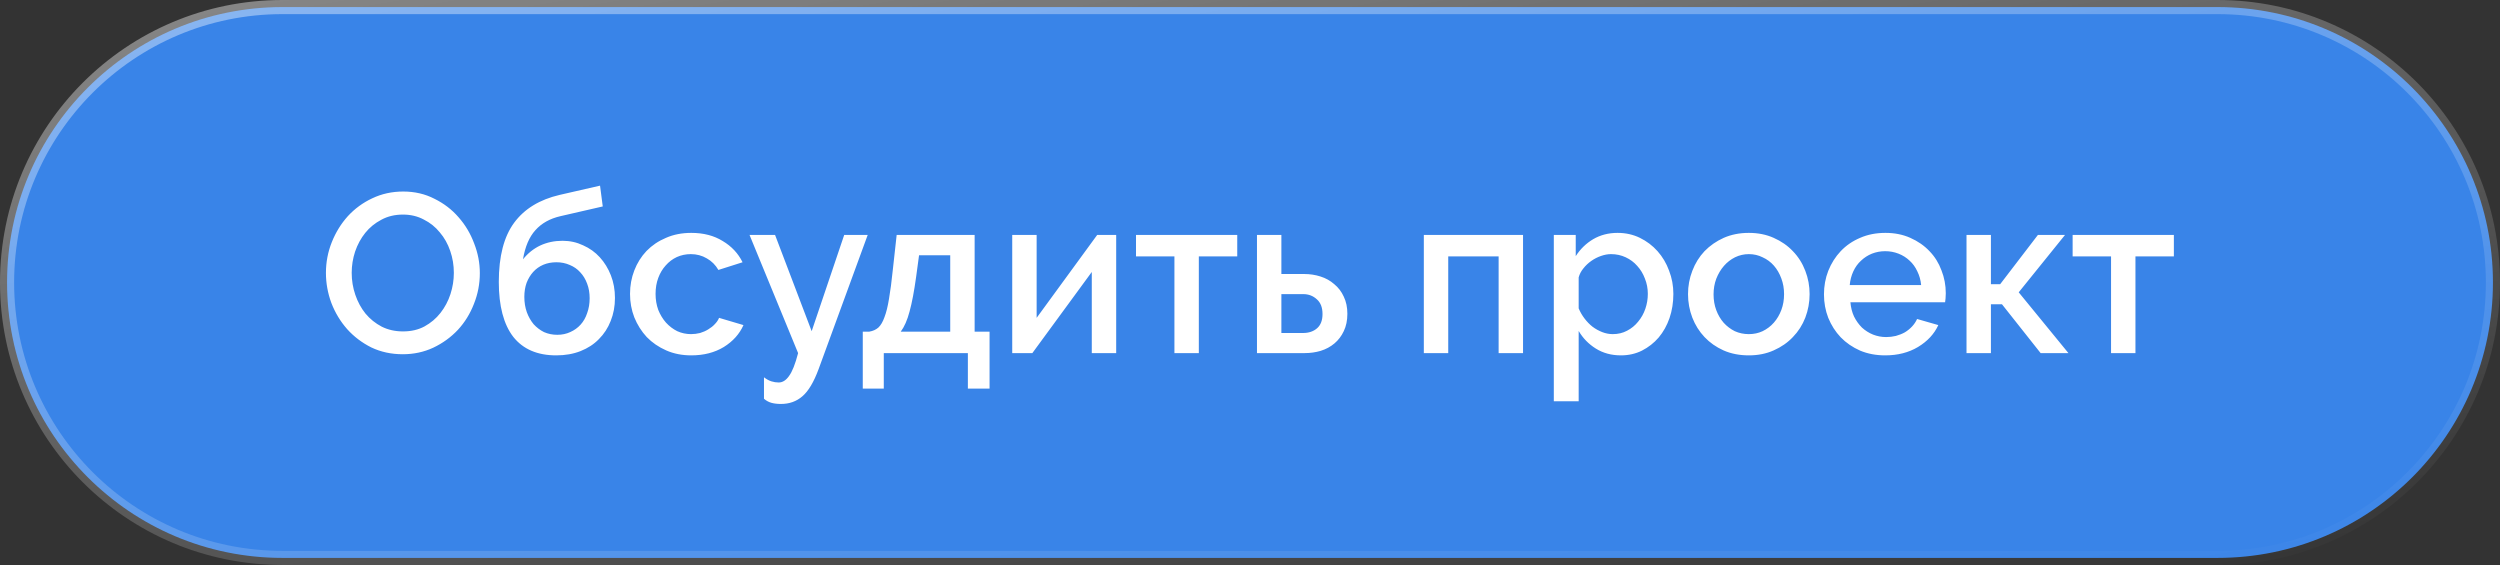
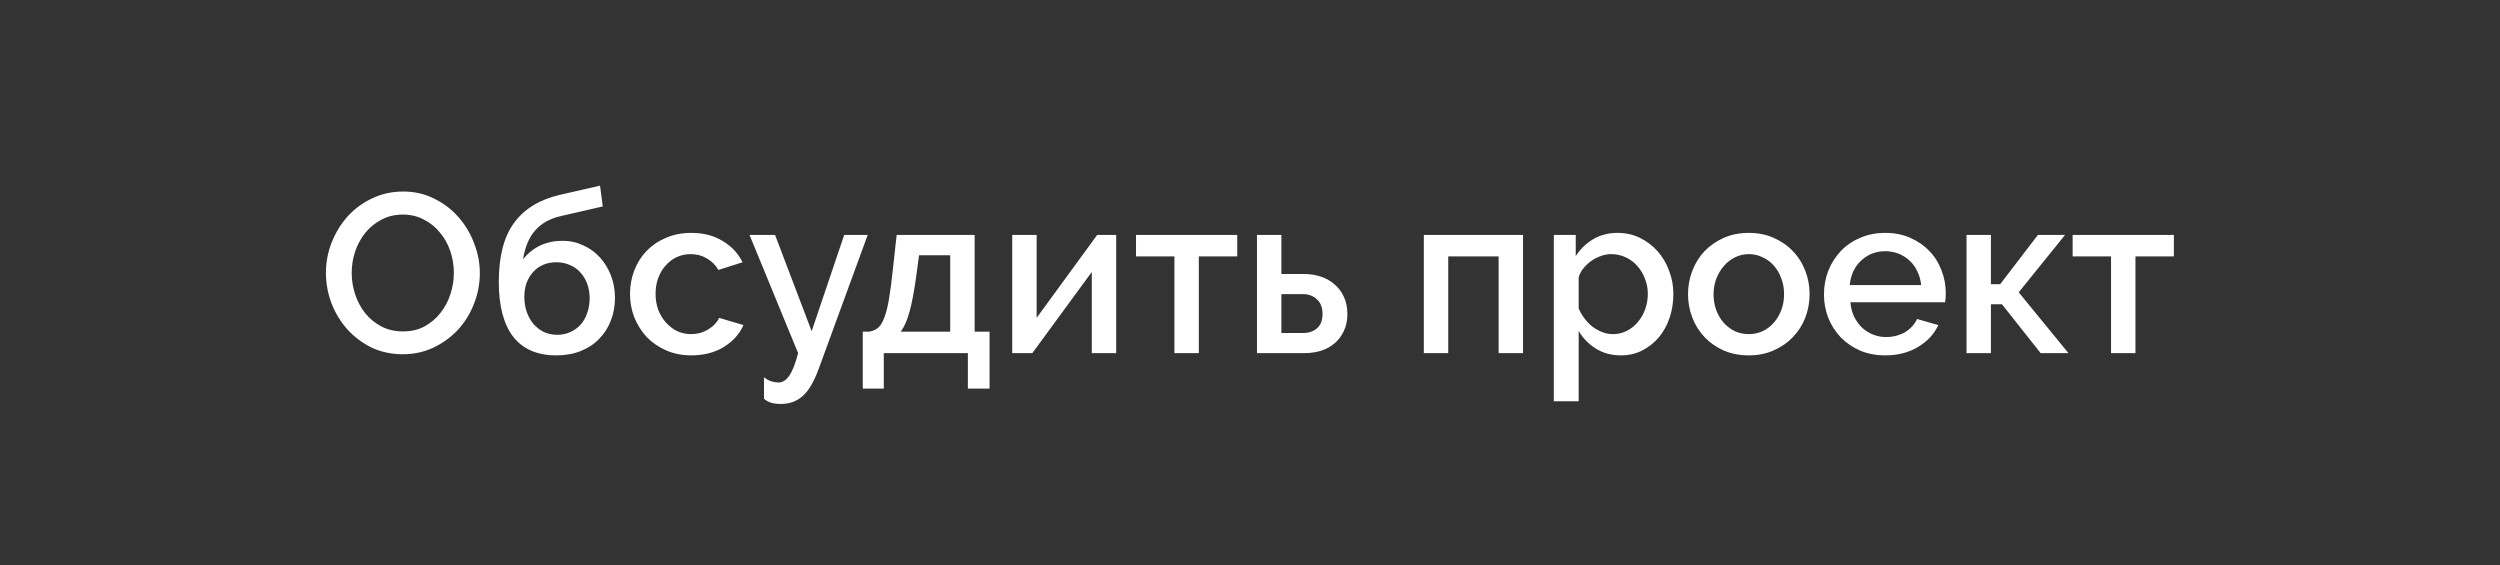
<svg xmlns="http://www.w3.org/2000/svg" width="177" height="40" viewBox="0 0 177 40" fill="none">
  <rect x="0" y="0" width="177" height="40" fill="#333333" stroke="none" />
-   <path d="M20 0.5H157C167.77 0.5 176.5 9.23 176.5 20C176.5 30.77 167.77 39.5 157 39.5H20C9.23 39.5 0.5 30.77 0.5 20C0.5 9.23 9.23 0.5 20 0.5Z" fill="#3984E8" />
-   <path d="M20 0.5H157C167.77 0.5 176.5 9.23 176.5 20C176.5 30.77 167.77 39.5 157 39.5H20C9.23 39.5 0.5 30.77 0.5 20C0.5 9.23 9.23 0.5 20 0.5Z" stroke="url(#paint0_linear_38_1575)" />
  <path d="M28.516 25.08C27.705 25.08 26.964 24.92 26.292 24.6C25.631 24.269 25.06 23.837 24.58 23.304C24.1 22.76 23.727 22.141 23.46 21.448C23.204 20.755 23.076 20.045 23.076 19.32C23.076 18.563 23.215 17.837 23.492 17.144C23.769 16.451 24.148 15.837 24.628 15.304C25.119 14.771 25.695 14.349 26.356 14.04C27.028 13.72 27.759 13.56 28.548 13.56C29.359 13.56 30.095 13.731 30.756 14.072C31.428 14.403 31.999 14.84 32.468 15.384C32.948 15.928 33.316 16.547 33.572 17.24C33.839 17.923 33.972 18.621 33.972 19.336C33.972 20.093 33.833 20.819 33.556 21.512C33.289 22.205 32.911 22.819 32.42 23.352C31.929 23.875 31.348 24.296 30.676 24.616C30.015 24.925 29.295 25.08 28.516 25.08ZM24.9 19.32C24.9 19.853 24.985 20.371 25.156 20.872C25.327 21.373 25.567 21.816 25.876 22.2C26.196 22.584 26.58 22.893 27.028 23.128C27.476 23.352 27.977 23.464 28.532 23.464C29.108 23.464 29.615 23.347 30.052 23.112C30.5 22.867 30.879 22.547 31.188 22.152C31.497 21.757 31.732 21.315 31.892 20.824C32.052 20.333 32.132 19.832 32.132 19.32C32.132 18.776 32.047 18.259 31.876 17.768C31.705 17.267 31.46 16.829 31.14 16.456C30.831 16.072 30.452 15.768 30.004 15.544C29.567 15.309 29.076 15.192 28.532 15.192C27.956 15.192 27.444 15.315 26.996 15.56C26.548 15.795 26.169 16.104 25.86 16.488C25.551 16.872 25.311 17.315 25.14 17.816C24.98 18.307 24.9 18.808 24.9 19.32ZM39.683 15.304C38.937 15.475 38.345 15.805 37.907 16.296C37.47 16.776 37.177 17.464 37.027 18.36C37.369 17.933 37.774 17.608 38.243 17.384C38.723 17.16 39.251 17.048 39.827 17.048C40.35 17.048 40.835 17.155 41.283 17.368C41.742 17.571 42.137 17.853 42.467 18.216C42.798 18.579 43.059 19.005 43.251 19.496C43.443 19.987 43.539 20.52 43.539 21.096C43.539 21.683 43.438 22.227 43.235 22.728C43.043 23.219 42.766 23.645 42.403 24.008C42.051 24.371 41.619 24.653 41.107 24.856C40.595 25.059 40.019 25.16 39.379 25.16C38.046 25.16 37.033 24.723 36.339 23.848C35.657 22.963 35.315 21.667 35.315 19.96C35.315 18.147 35.678 16.749 36.403 15.768C37.129 14.787 38.201 14.131 39.619 13.8L42.483 13.144L42.675 14.616L39.683 15.304ZM37.123 21.016C37.123 21.411 37.182 21.773 37.299 22.104C37.417 22.424 37.577 22.707 37.779 22.952C37.993 23.187 38.238 23.373 38.515 23.512C38.803 23.64 39.118 23.704 39.459 23.704C39.79 23.704 40.094 23.64 40.371 23.512C40.659 23.384 40.905 23.208 41.107 22.984C41.31 22.76 41.465 22.488 41.571 22.168C41.689 21.848 41.747 21.496 41.747 21.112C41.747 20.739 41.689 20.397 41.571 20.088C41.454 19.768 41.289 19.496 41.075 19.272C40.873 19.048 40.627 18.877 40.339 18.76C40.051 18.632 39.737 18.568 39.395 18.568C39.054 18.568 38.745 18.627 38.467 18.744C38.19 18.861 37.95 19.032 37.747 19.256C37.555 19.469 37.401 19.725 37.283 20.024C37.177 20.323 37.123 20.653 37.123 21.016ZM44.606 20.808C44.606 20.221 44.707 19.667 44.91 19.144C45.112 18.621 45.4 18.163 45.774 17.768C46.158 17.373 46.616 17.064 47.15 16.84C47.683 16.605 48.28 16.488 48.942 16.488C49.806 16.488 50.547 16.68 51.166 17.064C51.795 17.437 52.264 17.939 52.574 18.568L50.862 19.112C50.659 18.76 50.387 18.488 50.046 18.296C49.704 18.093 49.326 17.992 48.91 17.992C48.558 17.992 48.227 18.061 47.918 18.2C47.619 18.339 47.358 18.536 47.134 18.792C46.91 19.037 46.734 19.331 46.606 19.672C46.478 20.013 46.414 20.392 46.414 20.808C46.414 21.213 46.478 21.592 46.606 21.944C46.744 22.285 46.926 22.584 47.15 22.84C47.384 23.096 47.651 23.299 47.95 23.448C48.259 23.587 48.584 23.656 48.926 23.656C49.139 23.656 49.352 23.629 49.566 23.576C49.779 23.512 49.971 23.427 50.142 23.32C50.323 23.213 50.478 23.091 50.606 22.952C50.744 22.813 50.846 22.664 50.91 22.504L52.638 23.016C52.36 23.645 51.896 24.163 51.246 24.568C50.595 24.963 49.827 25.16 48.942 25.16C48.291 25.16 47.699 25.043 47.166 24.808C46.632 24.573 46.174 24.259 45.79 23.864C45.416 23.459 45.123 22.995 44.91 22.472C44.707 21.949 44.606 21.395 44.606 20.808ZM54.09 26.712C54.271 26.851 54.447 26.947 54.618 27C54.788 27.053 54.959 27.08 55.13 27.08C55.407 27.08 55.653 26.925 55.866 26.616C56.09 26.317 56.303 25.779 56.506 25L53.066 16.632H54.874L57.466 23.448L59.77 16.632H61.434L57.962 26.12C57.62 27.048 57.236 27.693 56.81 28.056C56.394 28.419 55.887 28.6 55.29 28.6C55.034 28.6 54.81 28.573 54.618 28.52C54.426 28.467 54.25 28.371 54.09 28.232V26.712ZM61.084 23.48H61.548C61.804 23.437 62.018 23.341 62.188 23.192C62.359 23.032 62.503 22.787 62.62 22.456C62.748 22.125 62.855 21.693 62.941 21.16C63.036 20.616 63.127 19.928 63.212 19.096L63.484 16.632H69.004V23.48H70.061V27.512H68.525V25H62.572V27.512H61.084V23.48ZM67.276 23.48V18.072H65.069L64.861 19.608C64.722 20.621 64.567 21.437 64.397 22.056C64.237 22.664 64.028 23.139 63.773 23.48H67.276ZM73.394 22.504L77.682 16.632H79.026V25H77.298V19.256L73.09 25H71.666V16.632H73.394V22.504ZM84.877 25H83.149V18.152H80.429V16.632H87.597V18.152H84.877V25ZM88.994 16.632H90.722V19.4H92.338C92.744 19.4 93.128 19.459 93.49 19.576C93.864 19.693 94.189 19.875 94.466 20.12C94.754 20.355 94.978 20.648 95.138 21C95.309 21.352 95.394 21.757 95.394 22.216C95.394 22.685 95.309 23.096 95.138 23.448C94.978 23.789 94.76 24.077 94.482 24.312C94.205 24.547 93.88 24.723 93.506 24.84C93.144 24.947 92.765 25 92.37 25H88.994V16.632ZM92.258 23.576C92.664 23.576 92.994 23.464 93.25 23.24C93.506 23.016 93.634 22.68 93.634 22.232C93.634 21.773 93.501 21.427 93.234 21.192C92.968 20.947 92.648 20.824 92.274 20.824H90.722V23.576H92.258ZM107.831 25H106.103V18.152H102.535V25H100.807V16.632H107.831V25ZM114.762 25.16C114.09 25.16 113.498 25 112.986 24.68C112.474 24.36 112.069 23.944 111.77 23.432V28.408H110.01V16.632H111.562V18.136C111.882 17.635 112.293 17.235 112.794 16.936C113.306 16.637 113.882 16.488 114.522 16.488C115.098 16.488 115.626 16.605 116.106 16.84C116.586 17.075 117.002 17.389 117.354 17.784C117.706 18.179 117.978 18.637 118.17 19.16C118.373 19.683 118.474 20.232 118.474 20.808C118.474 21.416 118.383 21.987 118.202 22.52C118.021 23.043 117.765 23.501 117.434 23.896C117.103 24.28 116.709 24.589 116.25 24.824C115.802 25.048 115.306 25.16 114.762 25.16ZM114.186 23.656C114.559 23.656 114.895 23.576 115.194 23.416C115.503 23.256 115.765 23.043 115.978 22.776C116.202 22.509 116.373 22.205 116.49 21.864C116.607 21.523 116.666 21.171 116.666 20.808C116.666 20.424 116.597 20.061 116.458 19.72C116.33 19.379 116.149 19.08 115.914 18.824C115.69 18.568 115.418 18.365 115.098 18.216C114.778 18.067 114.431 17.992 114.058 17.992C113.834 17.992 113.599 18.035 113.354 18.12C113.109 18.205 112.879 18.323 112.666 18.472C112.453 18.621 112.266 18.797 112.106 19C111.946 19.192 111.834 19.405 111.77 19.64V21.832C111.877 22.088 112.015 22.328 112.186 22.552C112.357 22.776 112.543 22.968 112.746 23.128C112.959 23.288 113.189 23.416 113.434 23.512C113.679 23.608 113.93 23.656 114.186 23.656ZM123.816 25.16C123.155 25.16 122.557 25.043 122.024 24.808C121.501 24.573 121.053 24.259 120.68 23.864C120.307 23.469 120.019 23.011 119.816 22.488C119.613 21.955 119.512 21.4 119.512 20.824C119.512 20.248 119.613 19.699 119.816 19.176C120.019 18.643 120.307 18.179 120.68 17.784C121.064 17.389 121.517 17.075 122.04 16.84C122.573 16.605 123.165 16.488 123.816 16.488C124.467 16.488 125.053 16.605 125.576 16.84C126.109 17.075 126.563 17.389 126.936 17.784C127.32 18.179 127.613 18.643 127.816 19.176C128.019 19.699 128.12 20.248 128.12 20.824C128.12 21.4 128.019 21.955 127.816 22.488C127.613 23.011 127.32 23.469 126.936 23.864C126.563 24.259 126.109 24.573 125.576 24.808C125.053 25.043 124.467 25.16 123.816 25.16ZM121.32 20.84C121.32 21.245 121.384 21.619 121.512 21.96C121.64 22.301 121.816 22.6 122.04 22.856C122.264 23.101 122.525 23.299 122.824 23.448C123.133 23.587 123.464 23.656 123.816 23.656C124.168 23.656 124.493 23.587 124.792 23.448C125.101 23.299 125.368 23.096 125.592 22.84C125.816 22.584 125.992 22.285 126.12 21.944C126.248 21.603 126.312 21.229 126.312 20.824C126.312 20.429 126.248 20.061 126.12 19.72C125.992 19.368 125.816 19.064 125.592 18.808C125.368 18.552 125.101 18.355 124.792 18.216C124.493 18.067 124.168 17.992 123.816 17.992C123.475 17.992 123.149 18.067 122.84 18.216C122.541 18.365 122.28 18.568 122.056 18.824C121.832 19.08 121.651 19.384 121.512 19.736C121.384 20.077 121.32 20.445 121.32 20.84ZM133.473 25.16C132.822 25.16 132.23 25.048 131.697 24.824C131.164 24.589 130.705 24.275 130.321 23.88C129.948 23.485 129.654 23.027 129.441 22.504C129.238 21.981 129.137 21.427 129.137 20.84C129.137 20.253 129.238 19.699 129.441 19.176C129.654 18.643 129.948 18.179 130.321 17.784C130.705 17.379 131.164 17.064 131.697 16.84C132.23 16.605 132.828 16.488 133.489 16.488C134.14 16.488 134.726 16.605 135.249 16.84C135.782 17.075 136.236 17.389 136.609 17.784C136.982 18.168 137.265 18.621 137.457 19.144C137.66 19.656 137.761 20.195 137.761 20.76C137.761 20.888 137.756 21.011 137.745 21.128C137.734 21.235 137.724 21.325 137.713 21.4H131.009C131.041 21.773 131.126 22.109 131.265 22.408C131.414 22.707 131.601 22.968 131.825 23.192C132.06 23.405 132.321 23.571 132.609 23.688C132.908 23.805 133.217 23.864 133.537 23.864C133.772 23.864 134.001 23.837 134.225 23.784C134.46 23.72 134.673 23.635 134.865 23.528C135.057 23.411 135.228 23.272 135.377 23.112C135.526 22.952 135.644 22.776 135.729 22.584L137.233 23.016C136.945 23.645 136.465 24.163 135.793 24.568C135.132 24.963 134.358 25.16 133.473 25.16ZM136.017 20.184C135.985 19.832 135.894 19.507 135.745 19.208C135.606 18.909 135.425 18.659 135.201 18.456C134.977 18.243 134.716 18.077 134.417 17.96C134.118 17.843 133.804 17.784 133.473 17.784C133.142 17.784 132.828 17.843 132.529 17.96C132.241 18.077 131.985 18.243 131.761 18.456C131.537 18.659 131.356 18.909 131.217 19.208C131.078 19.507 130.993 19.832 130.961 20.184H136.017ZM144.285 16.632H146.205L142.925 20.696L146.445 25H144.477L141.741 21.544H140.957V25H139.229V16.632H140.957V20.12H141.613L144.285 16.632ZM151.19 25H149.462V18.152H146.742V16.632H153.91V18.152H151.19V25Z" fill="white" />
  <defs>
    <linearGradient id="paint0_linear_38_1575" x1="45.802" y1="-15.965" x2="58.224" y2="59.115" gradientUnits="userSpaceOnUse">
      <stop stop-color="white" stop-opacity="0.47" />
      <stop offset="1" stop-color="white" stop-opacity="0" />
    </linearGradient>
  </defs>
</svg>